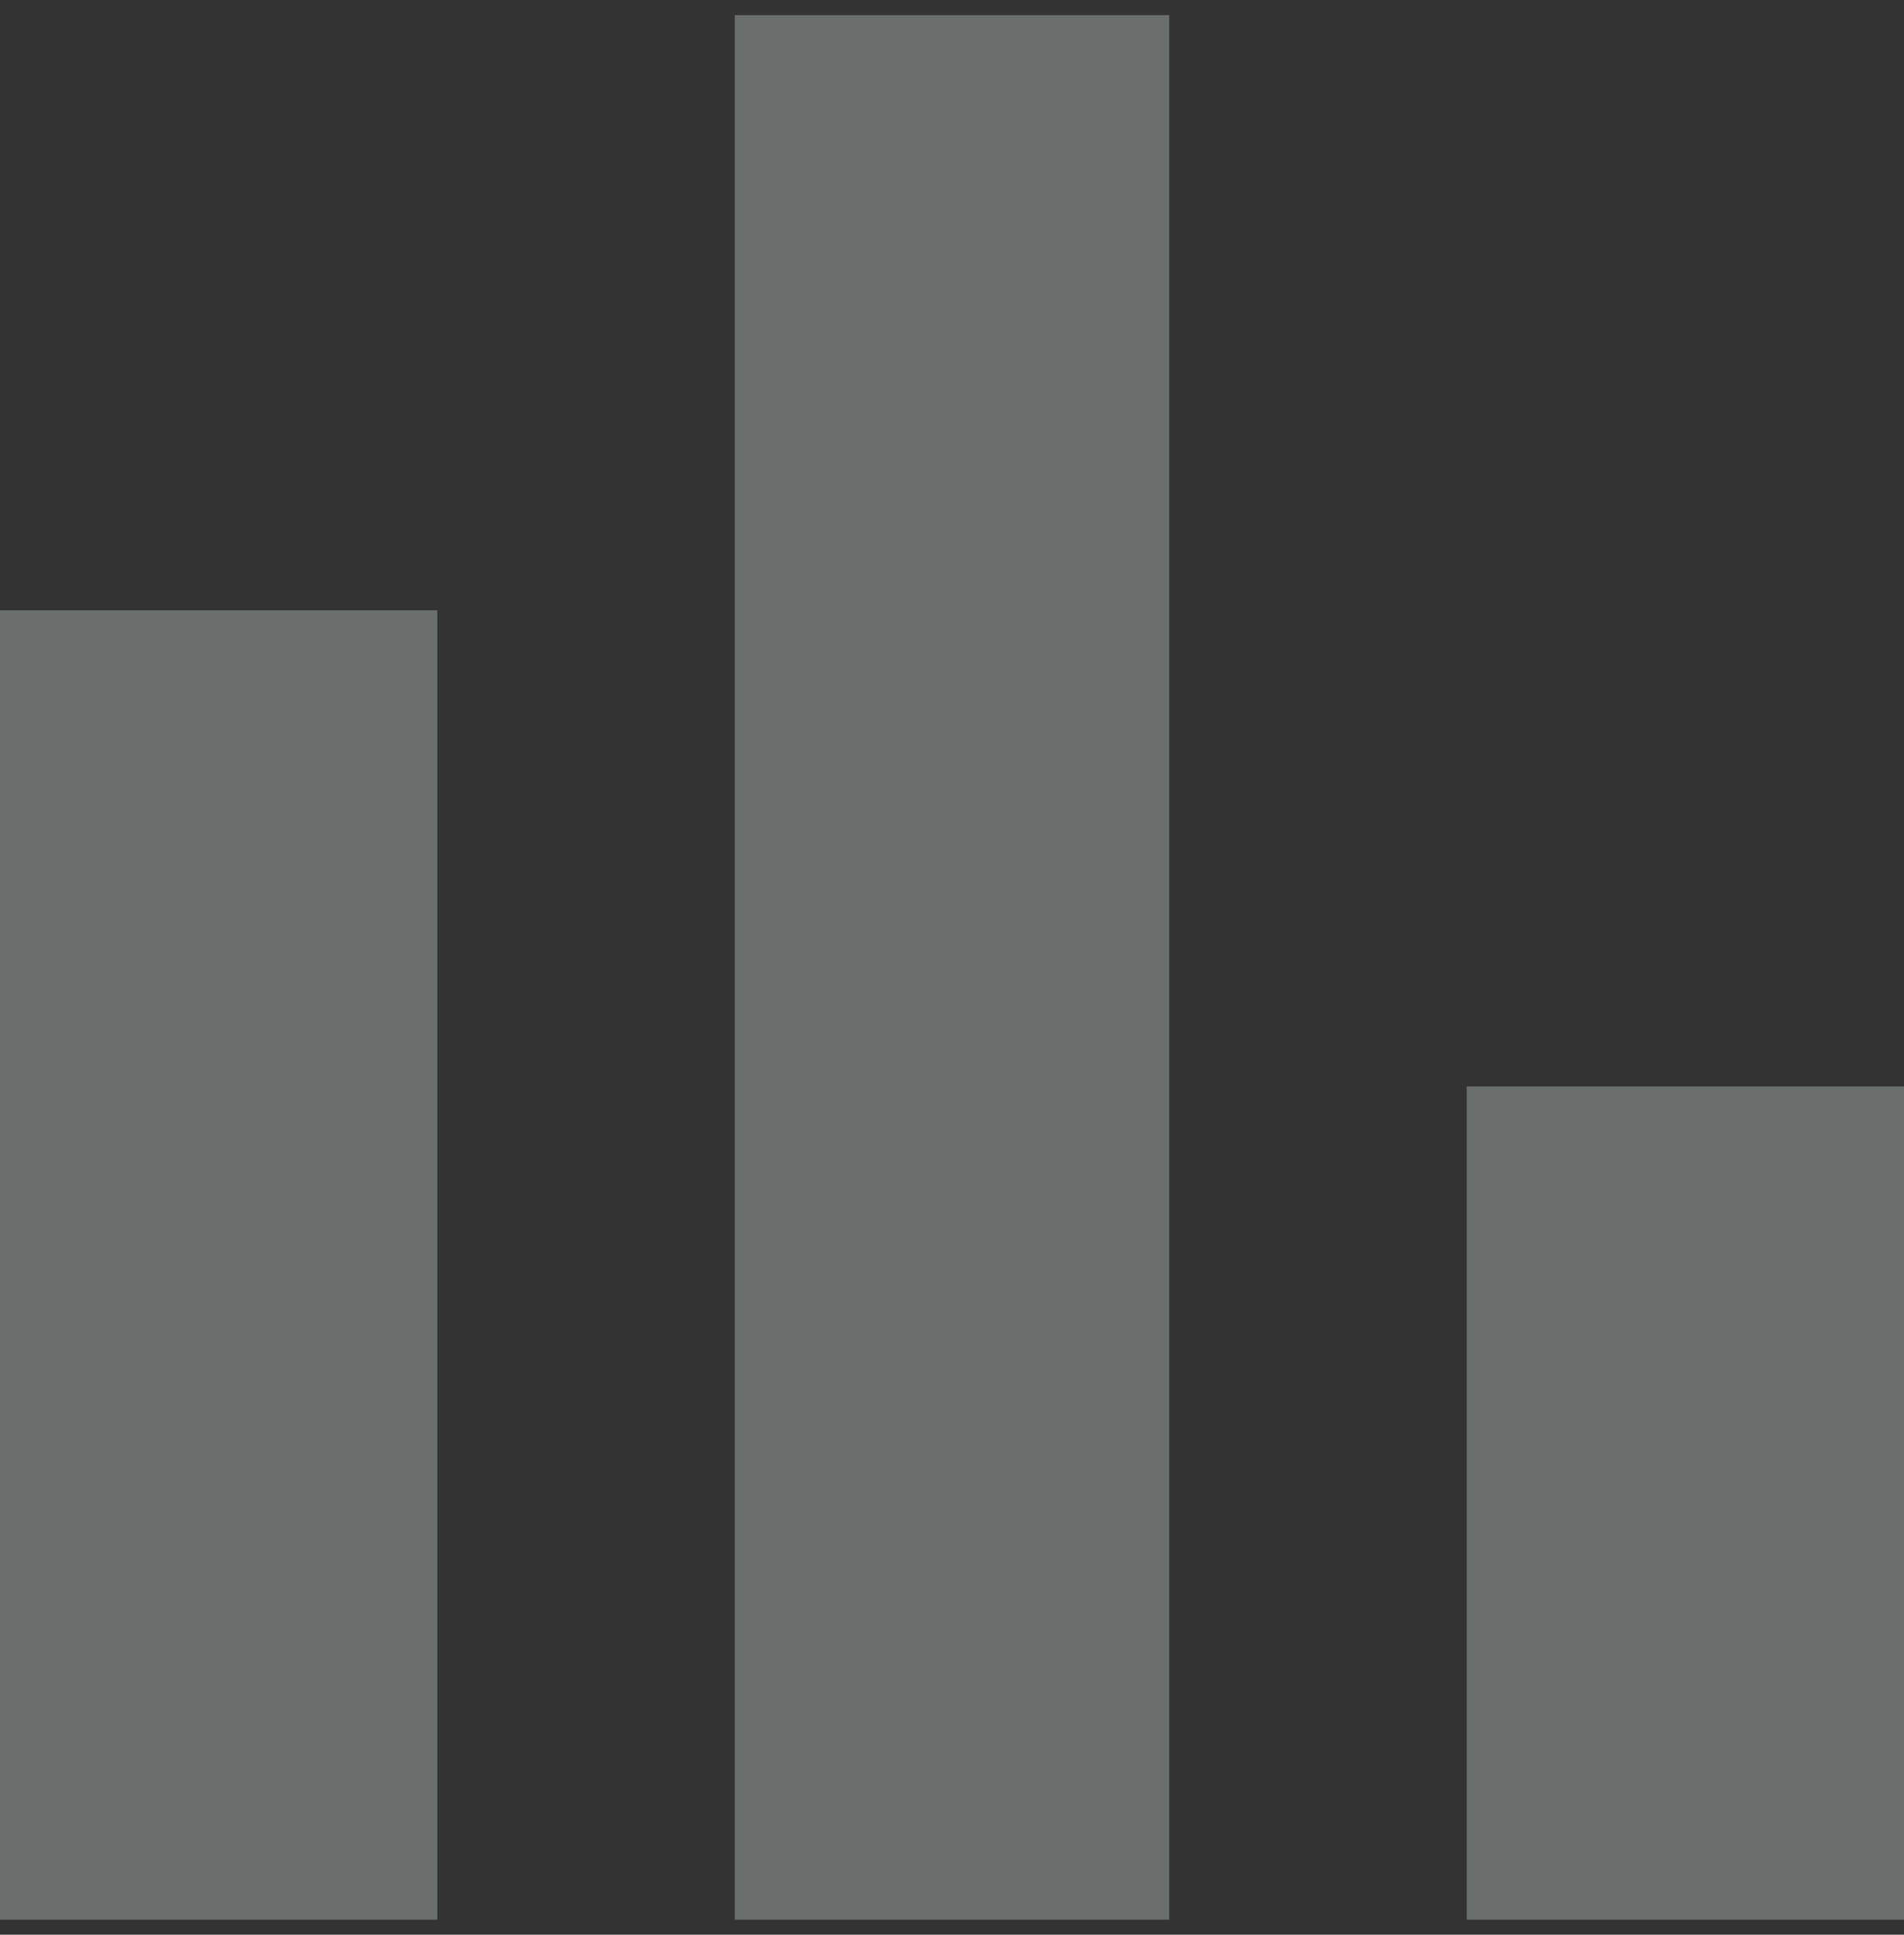
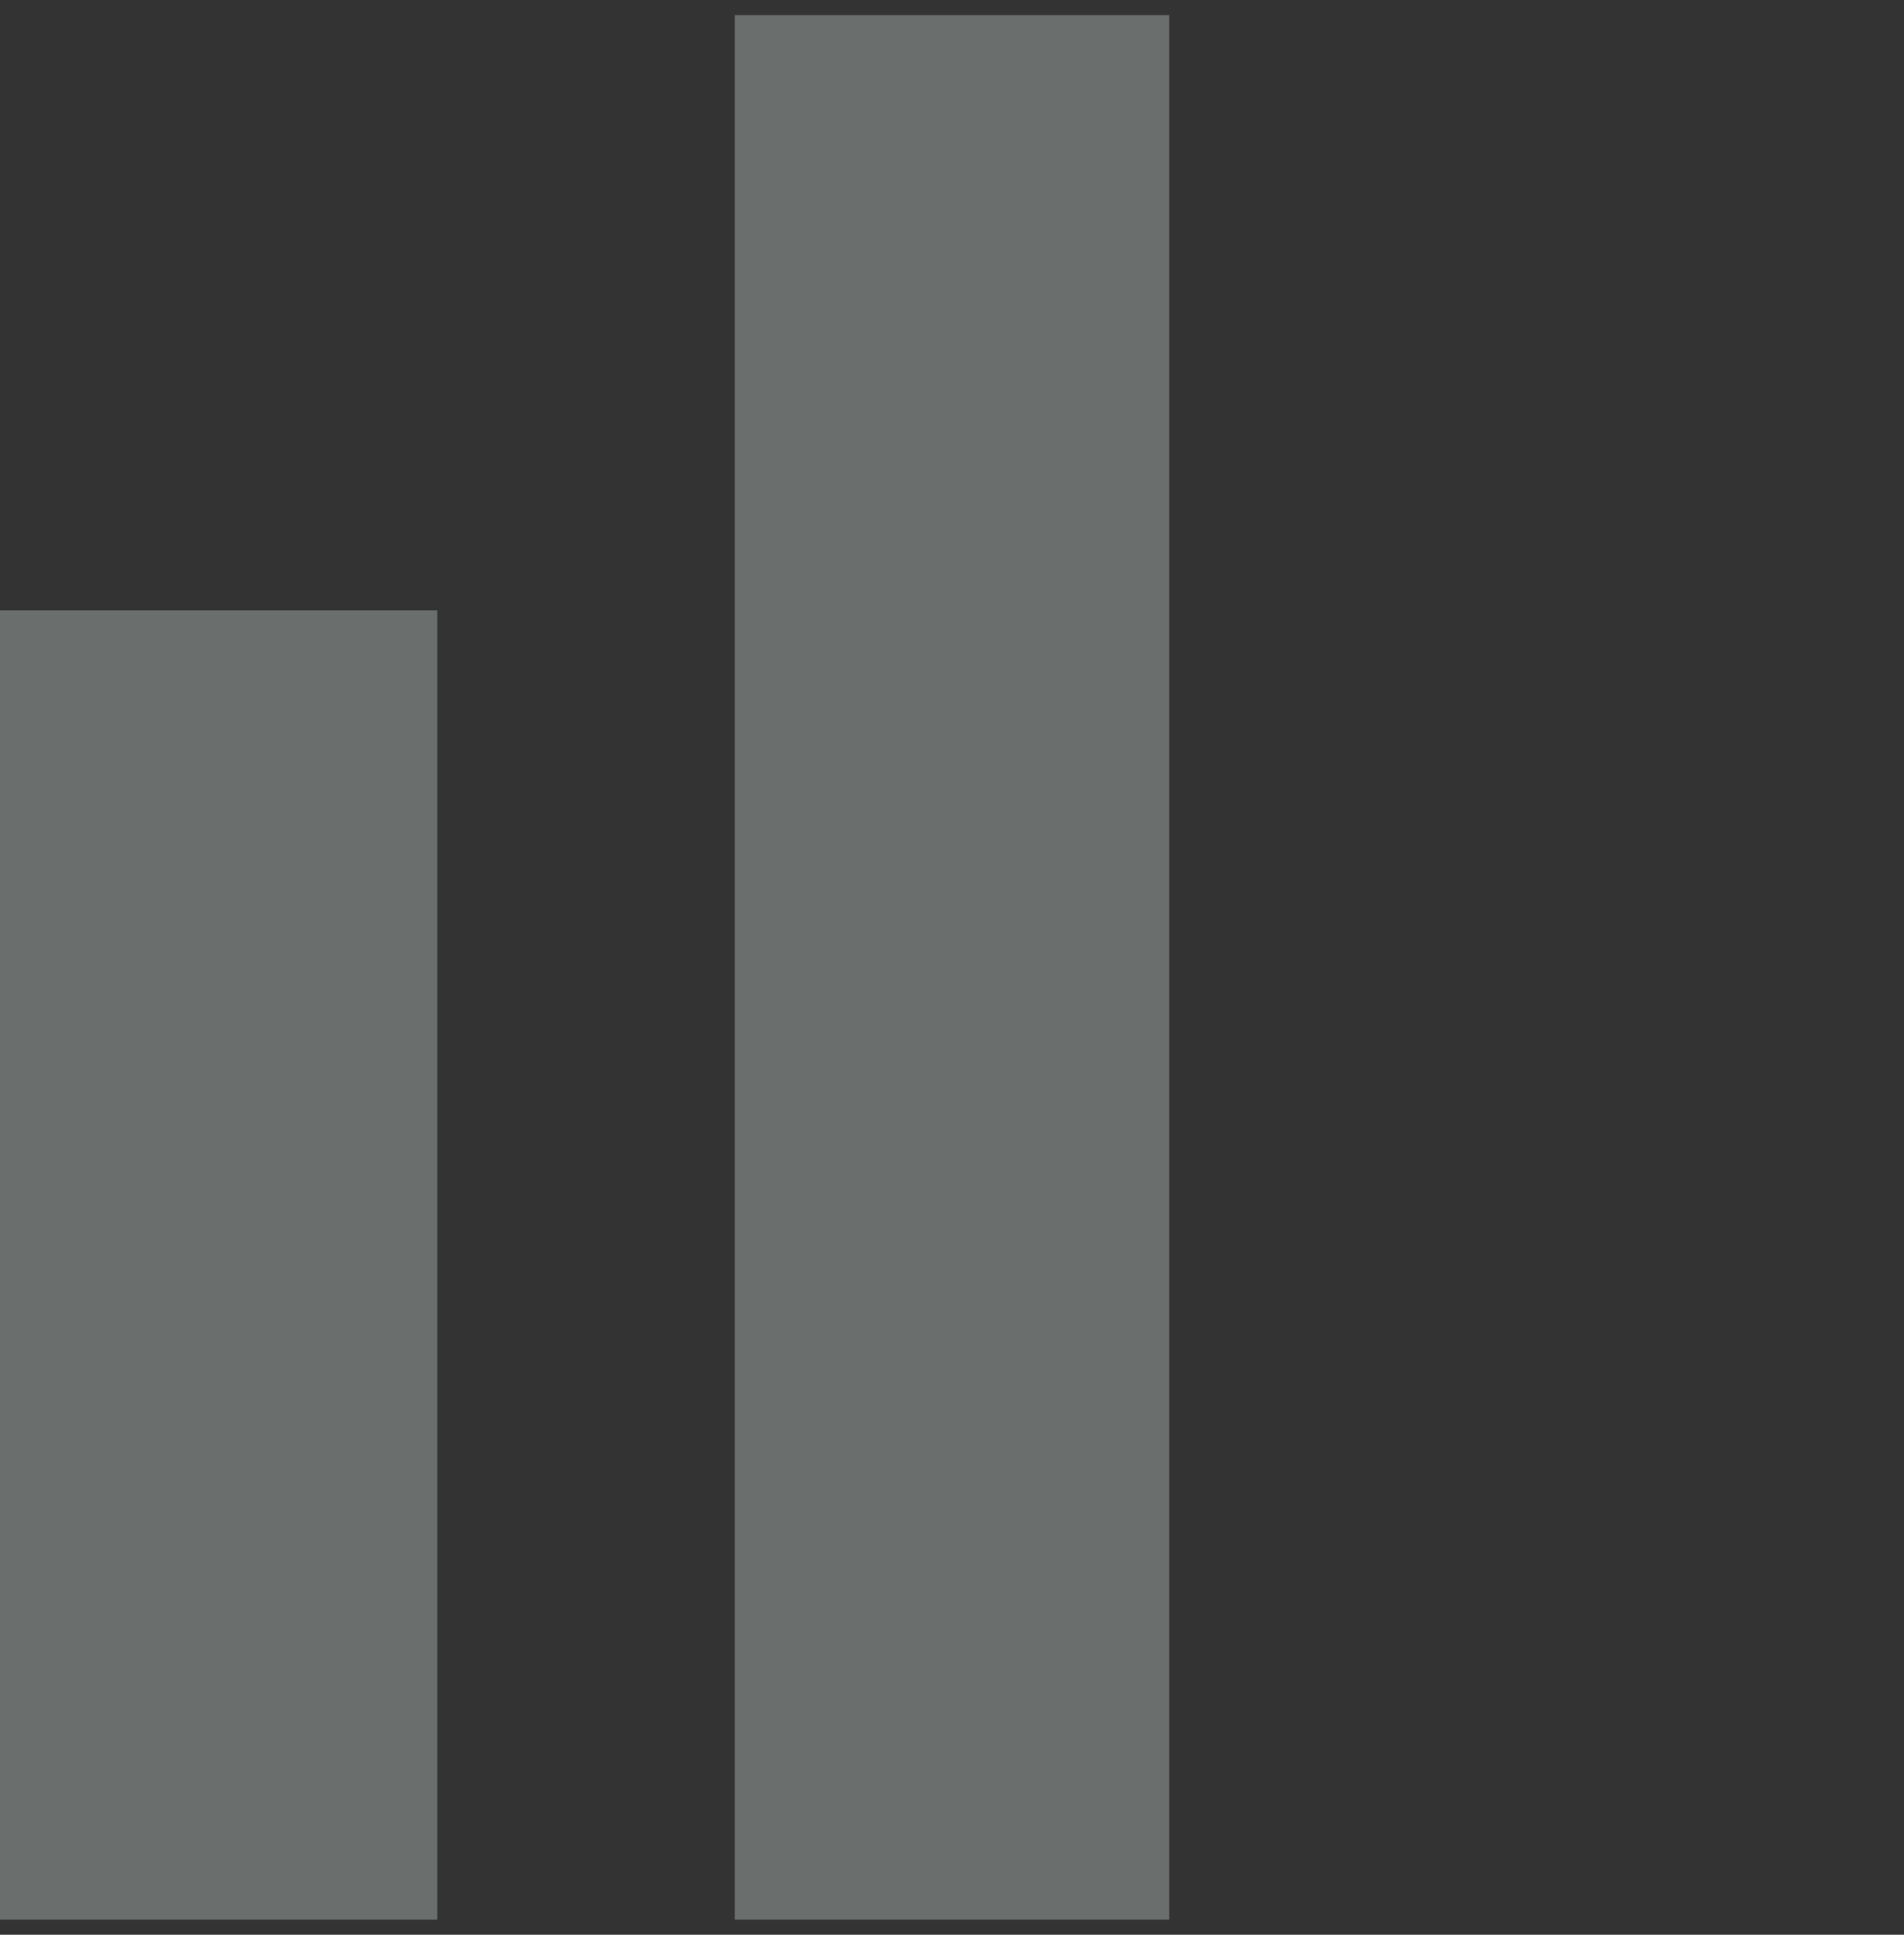
<svg xmlns="http://www.w3.org/2000/svg" width="63" height="64" viewBox="0 0 63 64" fill="none">
  <rect x="0" y="0" width="63" height="64" fill="#333333" stroke="none" />
-   <path d="M0 63.5V20.187H14.471V63.5H0ZM24.313 63.5V0.5H38.687V63.5H24.313ZM48.529 63.5V35.938H63V63.5H48.529Z" fill="#EBF8F2" fill-opacity="0.3" />
+   <path d="M0 63.5V20.187H14.471V63.5H0ZM24.313 63.5V0.5H38.687V63.5H24.313ZM48.529 63.5H63V63.5H48.529Z" fill="#EBF8F2" fill-opacity="0.3" />
</svg>